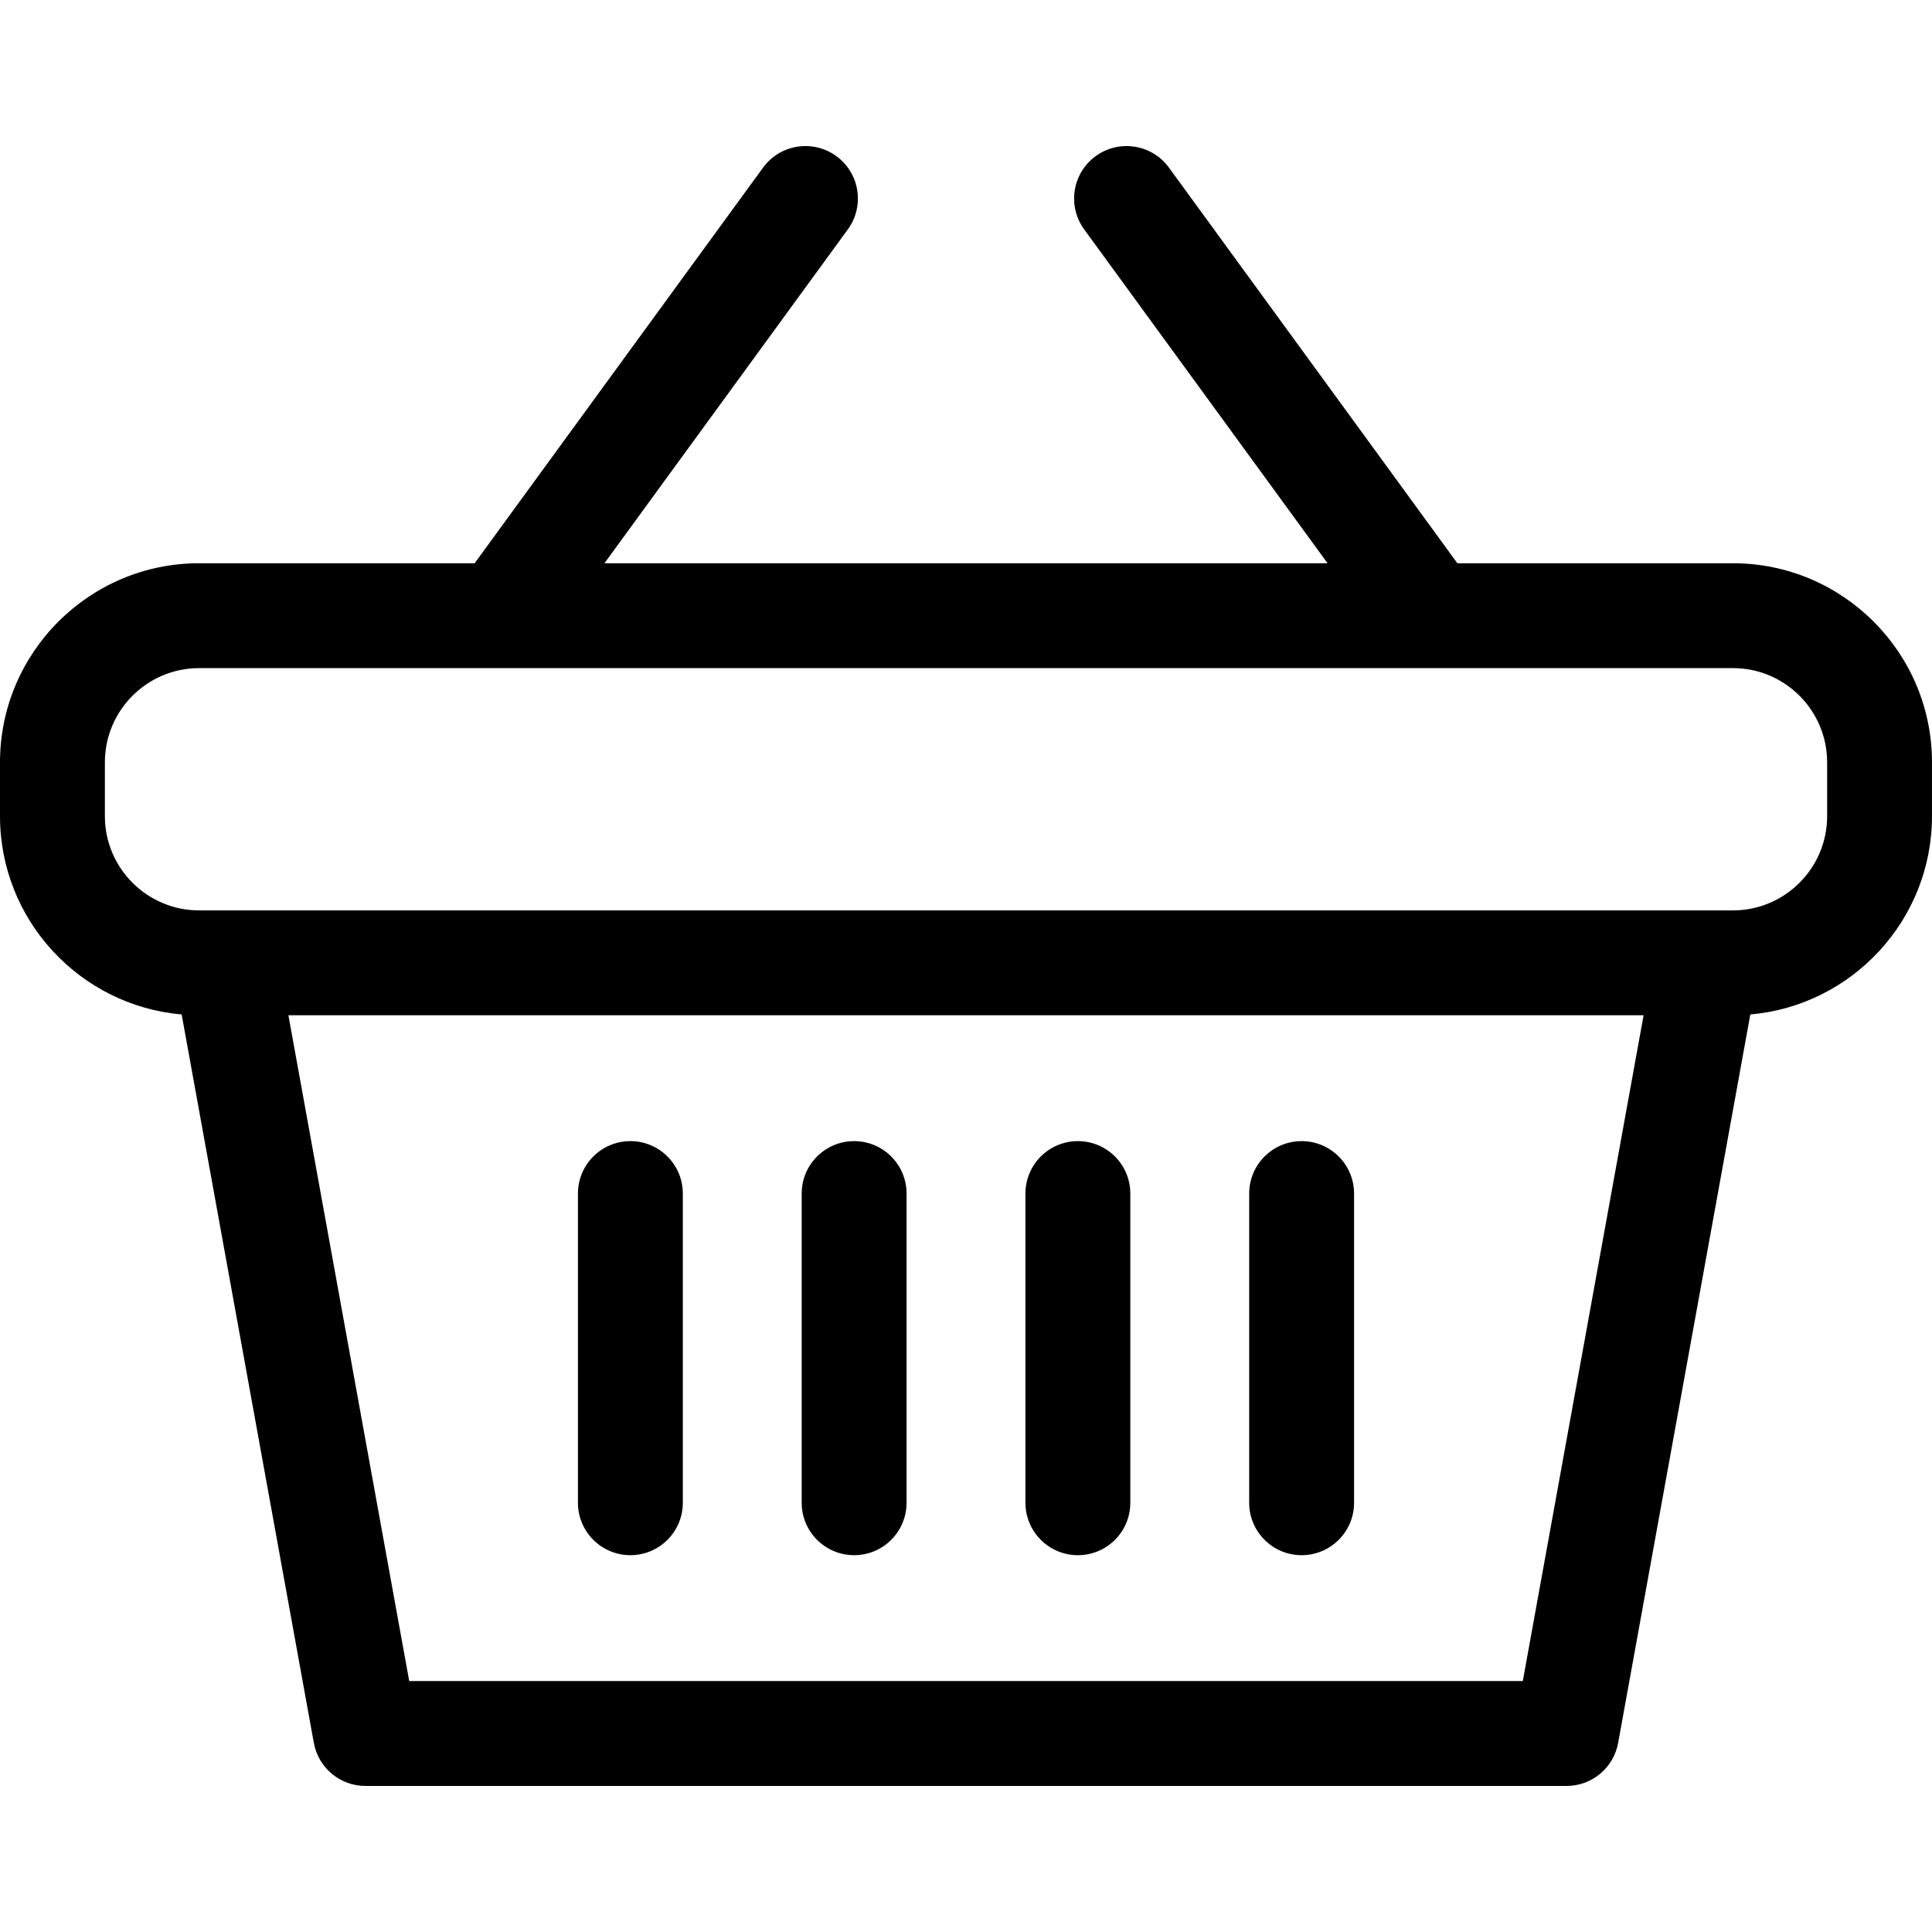
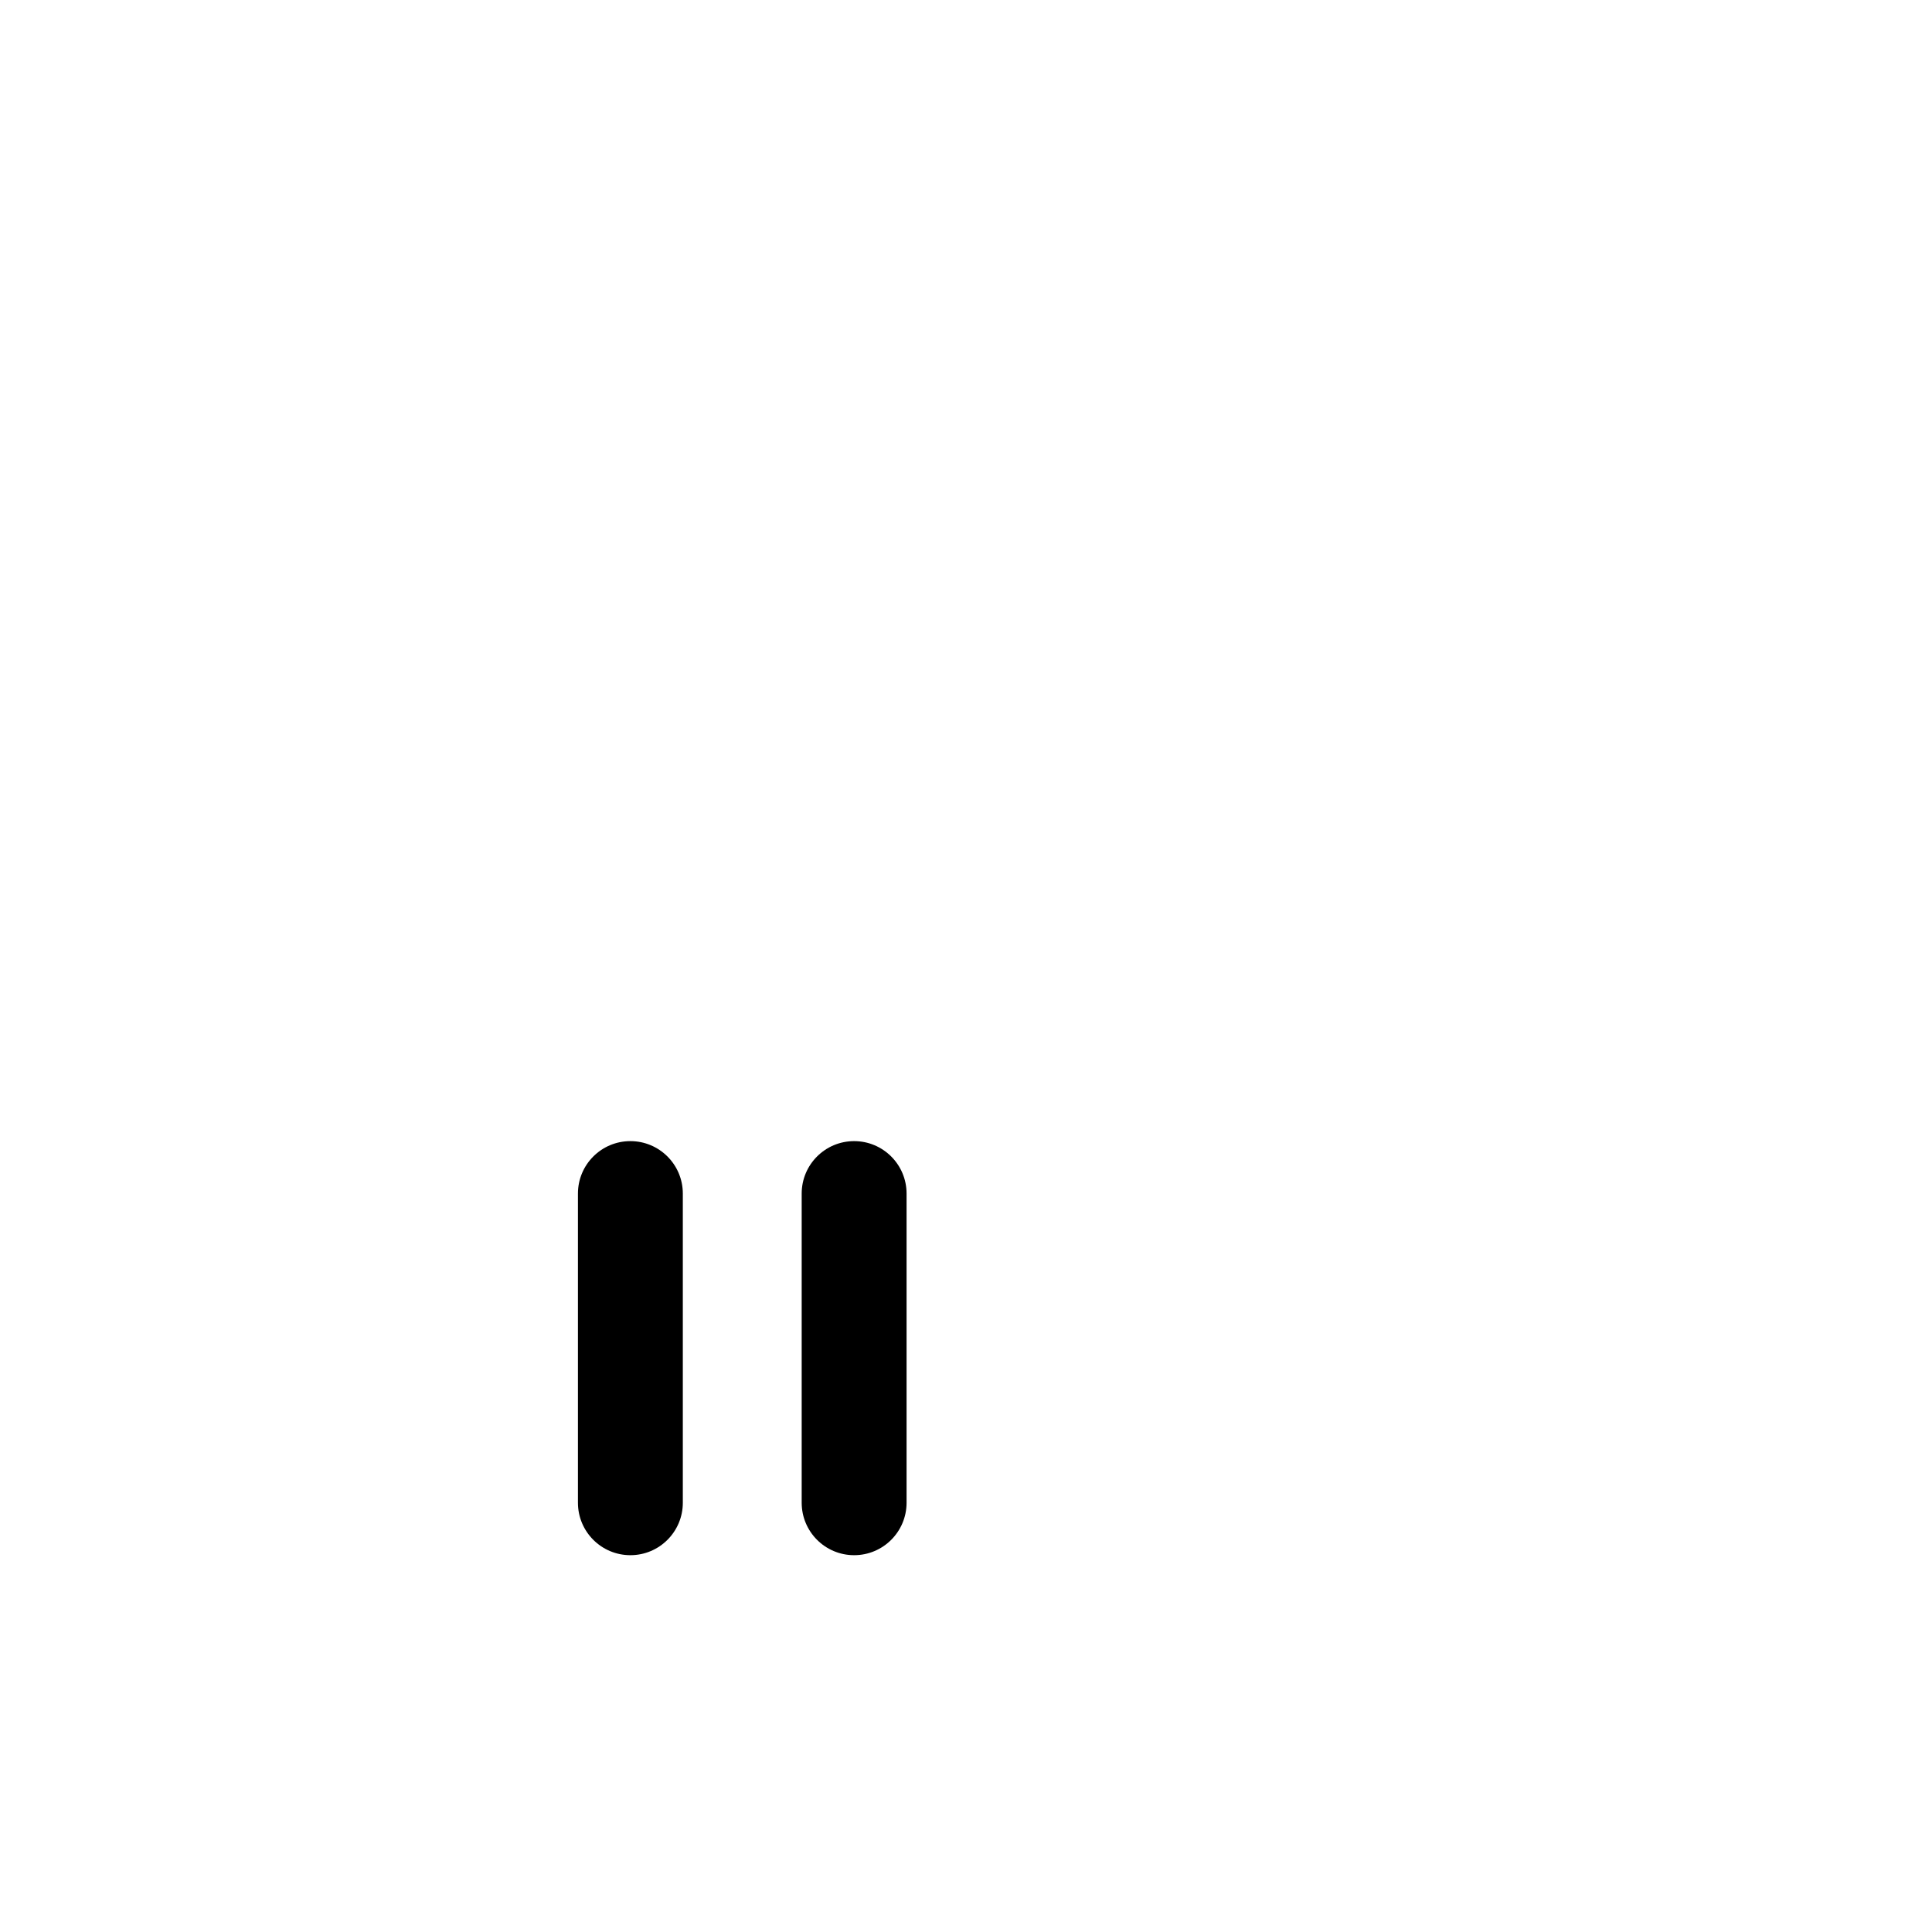
<svg xmlns="http://www.w3.org/2000/svg" fill="#000000" height="800px" width="800px" version="1.1" id="Layer_1" viewBox="0 0 301.179 301.179" xml:space="preserve">
  <g>
    <g>
      <g>
-         <path d="M270.148,87.804h-42.96l-44.962-61.675c-2.66-3.647-7.774-4.449-11.422-1.79c-3.649,2.66-4.451,7.774-1.791,11.422     l37.941,52.044H94.226l37.942-52.044c2.66-3.648,1.858-8.763-1.791-11.422c-3.647-2.657-8.762-1.86-11.422,1.79L73.992,87.804     H31.033C13.92,87.804,0,101.726,0,118.838v8.4c0,16.197,12.474,29.527,28.319,30.907l20.604,113.55     c0.705,3.888,4.092,6.716,8.044,6.716h187.243c3.952,0,7.338-2.827,8.044-6.716l20.603-113.55     c15.845-1.38,28.32-14.71,28.32-30.907v-8.4C301.181,101.726,287.26,87.804,270.148,87.804z M237.387,262.059H63.793     L44.96,158.27H256.22L237.387,262.059z M284.831,127.237c0,8.096-6.587,14.683-14.683,14.683c-6.336,0-224.826,0-239.114,0     c-8.096,0-14.683-6.587-14.683-14.683v-8.4c0-8.097,6.587-14.683,14.683-14.683c9.175,0,228.175,0,239.114,0     c8.096,0,14.683,6.587,14.683,14.683V127.237z" />
        <path d="M98.27,242.438c4.516,0,8.175-3.66,8.175-8.175v-48.198c0-4.515-3.659-8.175-8.175-8.175s-8.175,3.66-8.175,8.175v48.198     C90.095,238.778,93.755,242.438,98.27,242.438z" />
        <path d="M133.15,242.438c4.516,0,8.175-3.66,8.175-8.175v-48.198c0-4.515-3.659-8.175-8.175-8.175s-8.175,3.66-8.175,8.175     v48.198C124.975,238.778,128.635,242.438,133.15,242.438z" />
-         <path d="M168.03,242.438c4.516,0,8.175-3.66,8.175-8.175v-48.198c0-4.515-3.659-8.175-8.175-8.175s-8.175,3.66-8.175,8.175     v48.198C159.855,238.778,163.515,242.438,168.03,242.438z" />
-         <path d="M202.91,242.438c4.516,0,8.175-3.66,8.175-8.175v-48.198c0-4.515-3.659-8.175-8.175-8.175s-8.175,3.66-8.175,8.175     v48.198C194.735,238.778,198.395,242.438,202.91,242.438z" />
      </g>
    </g>
  </g>
</svg>